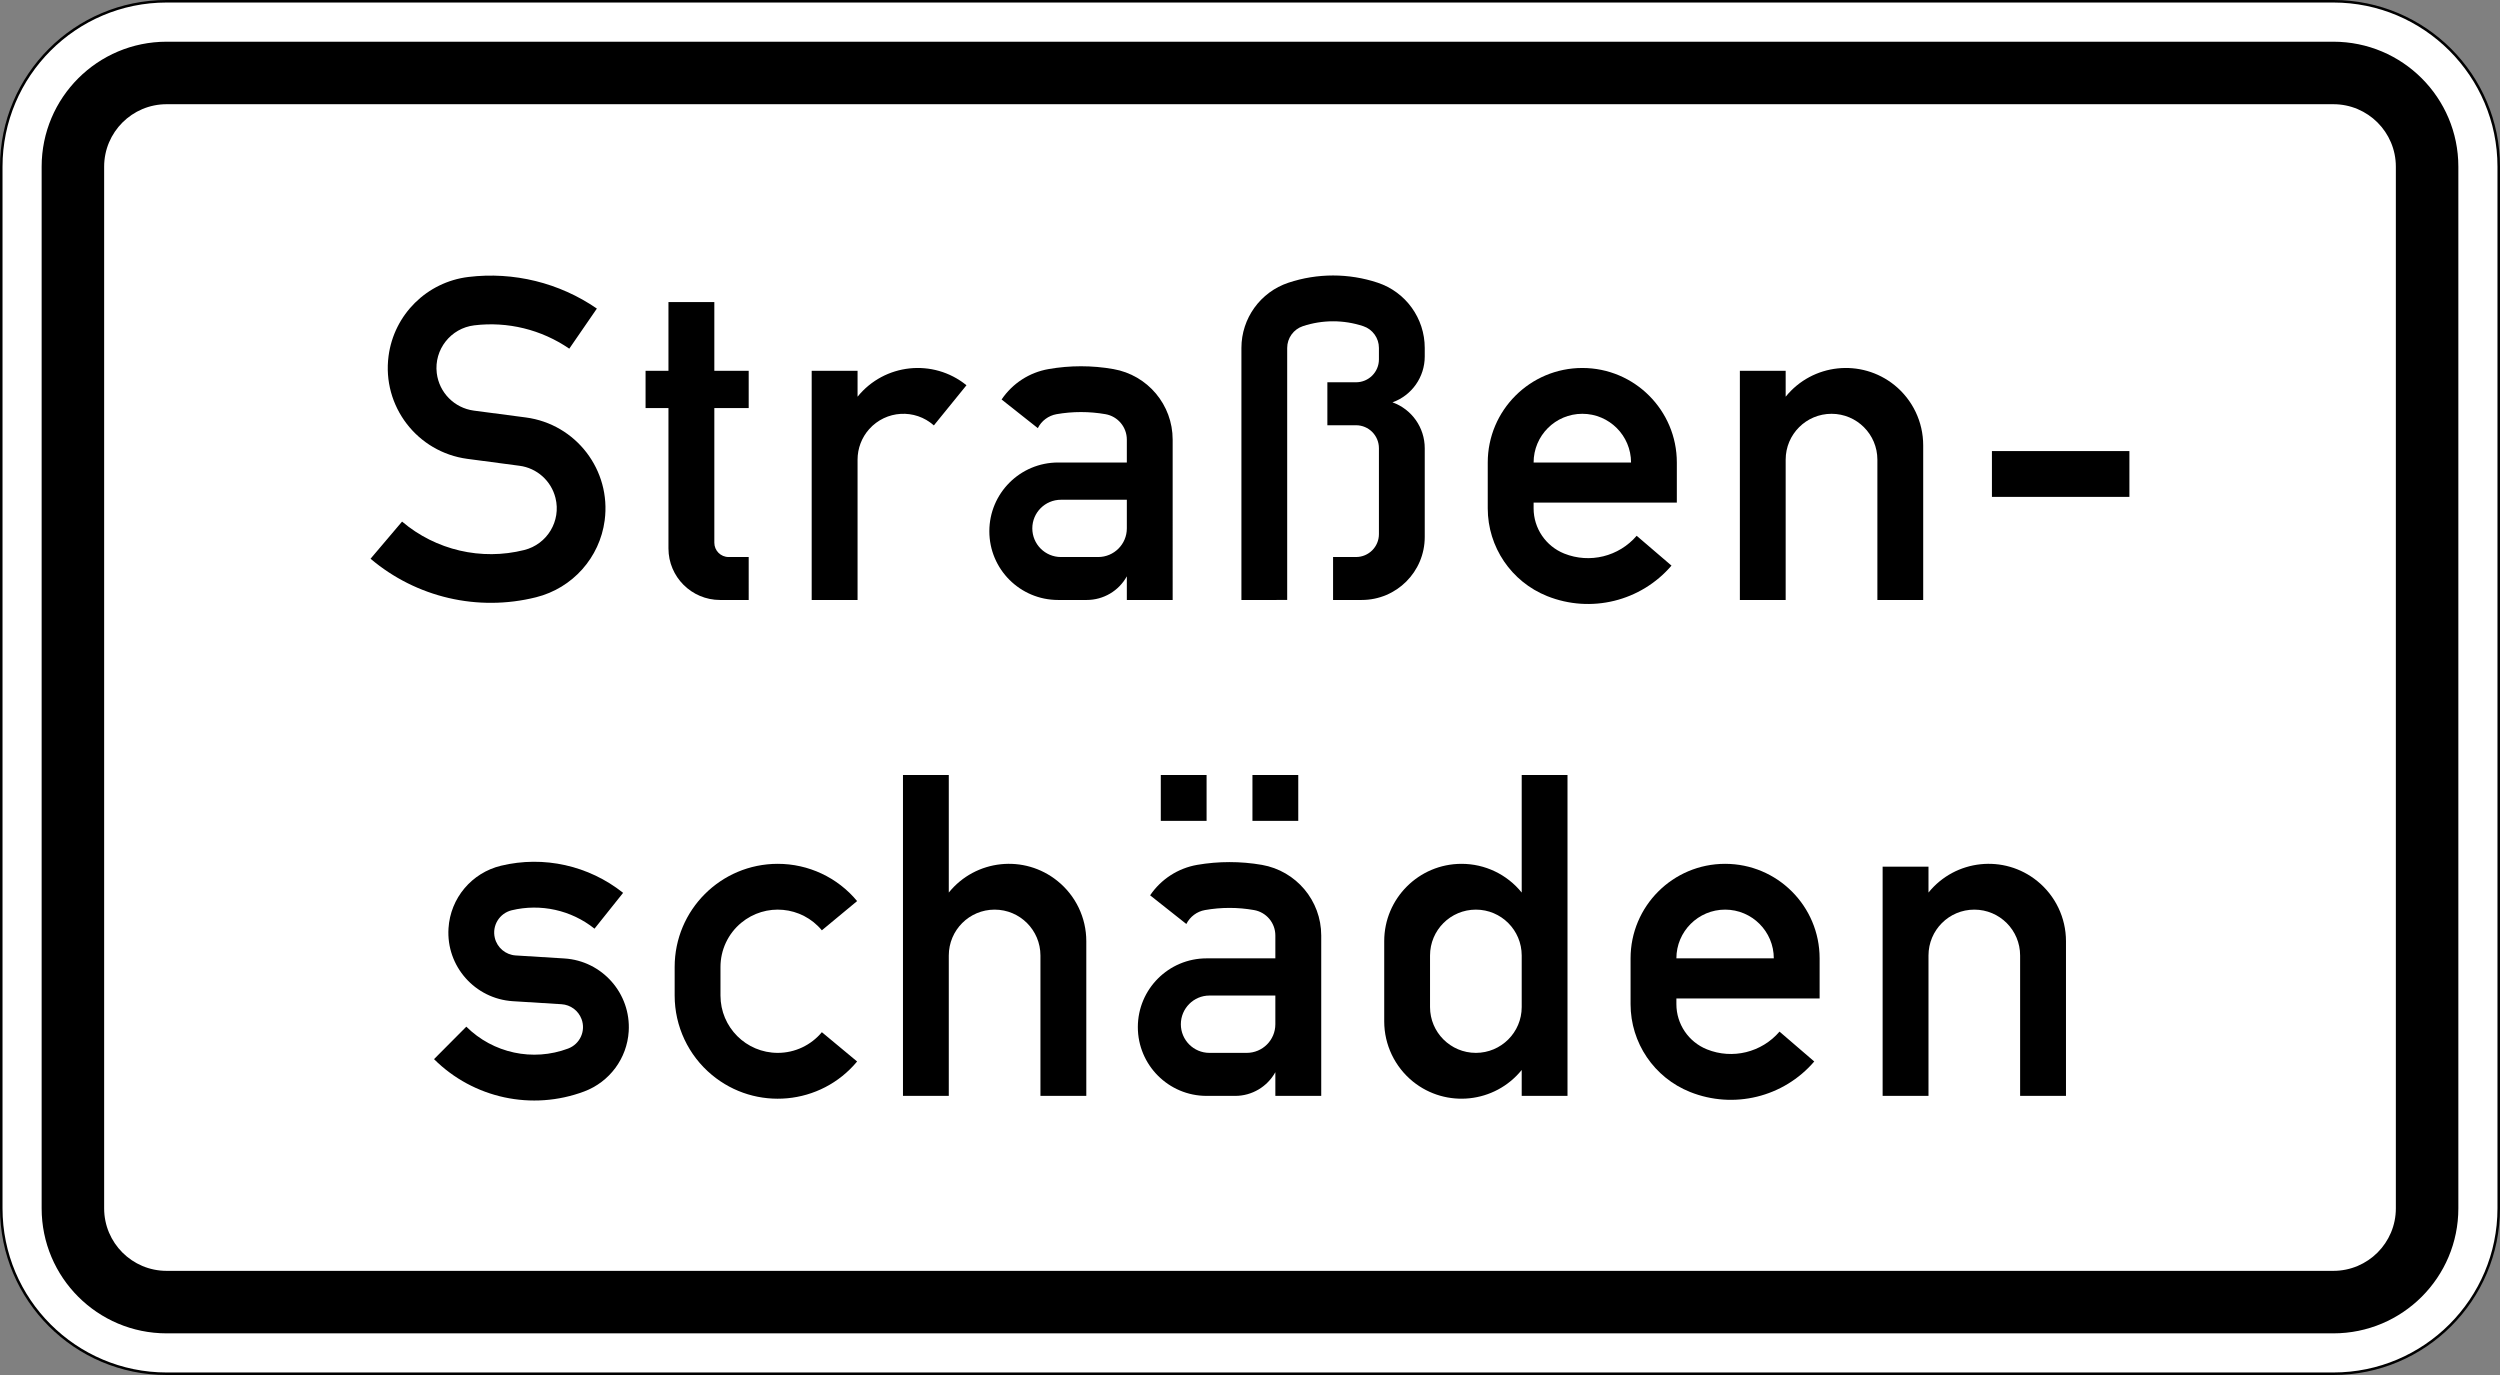
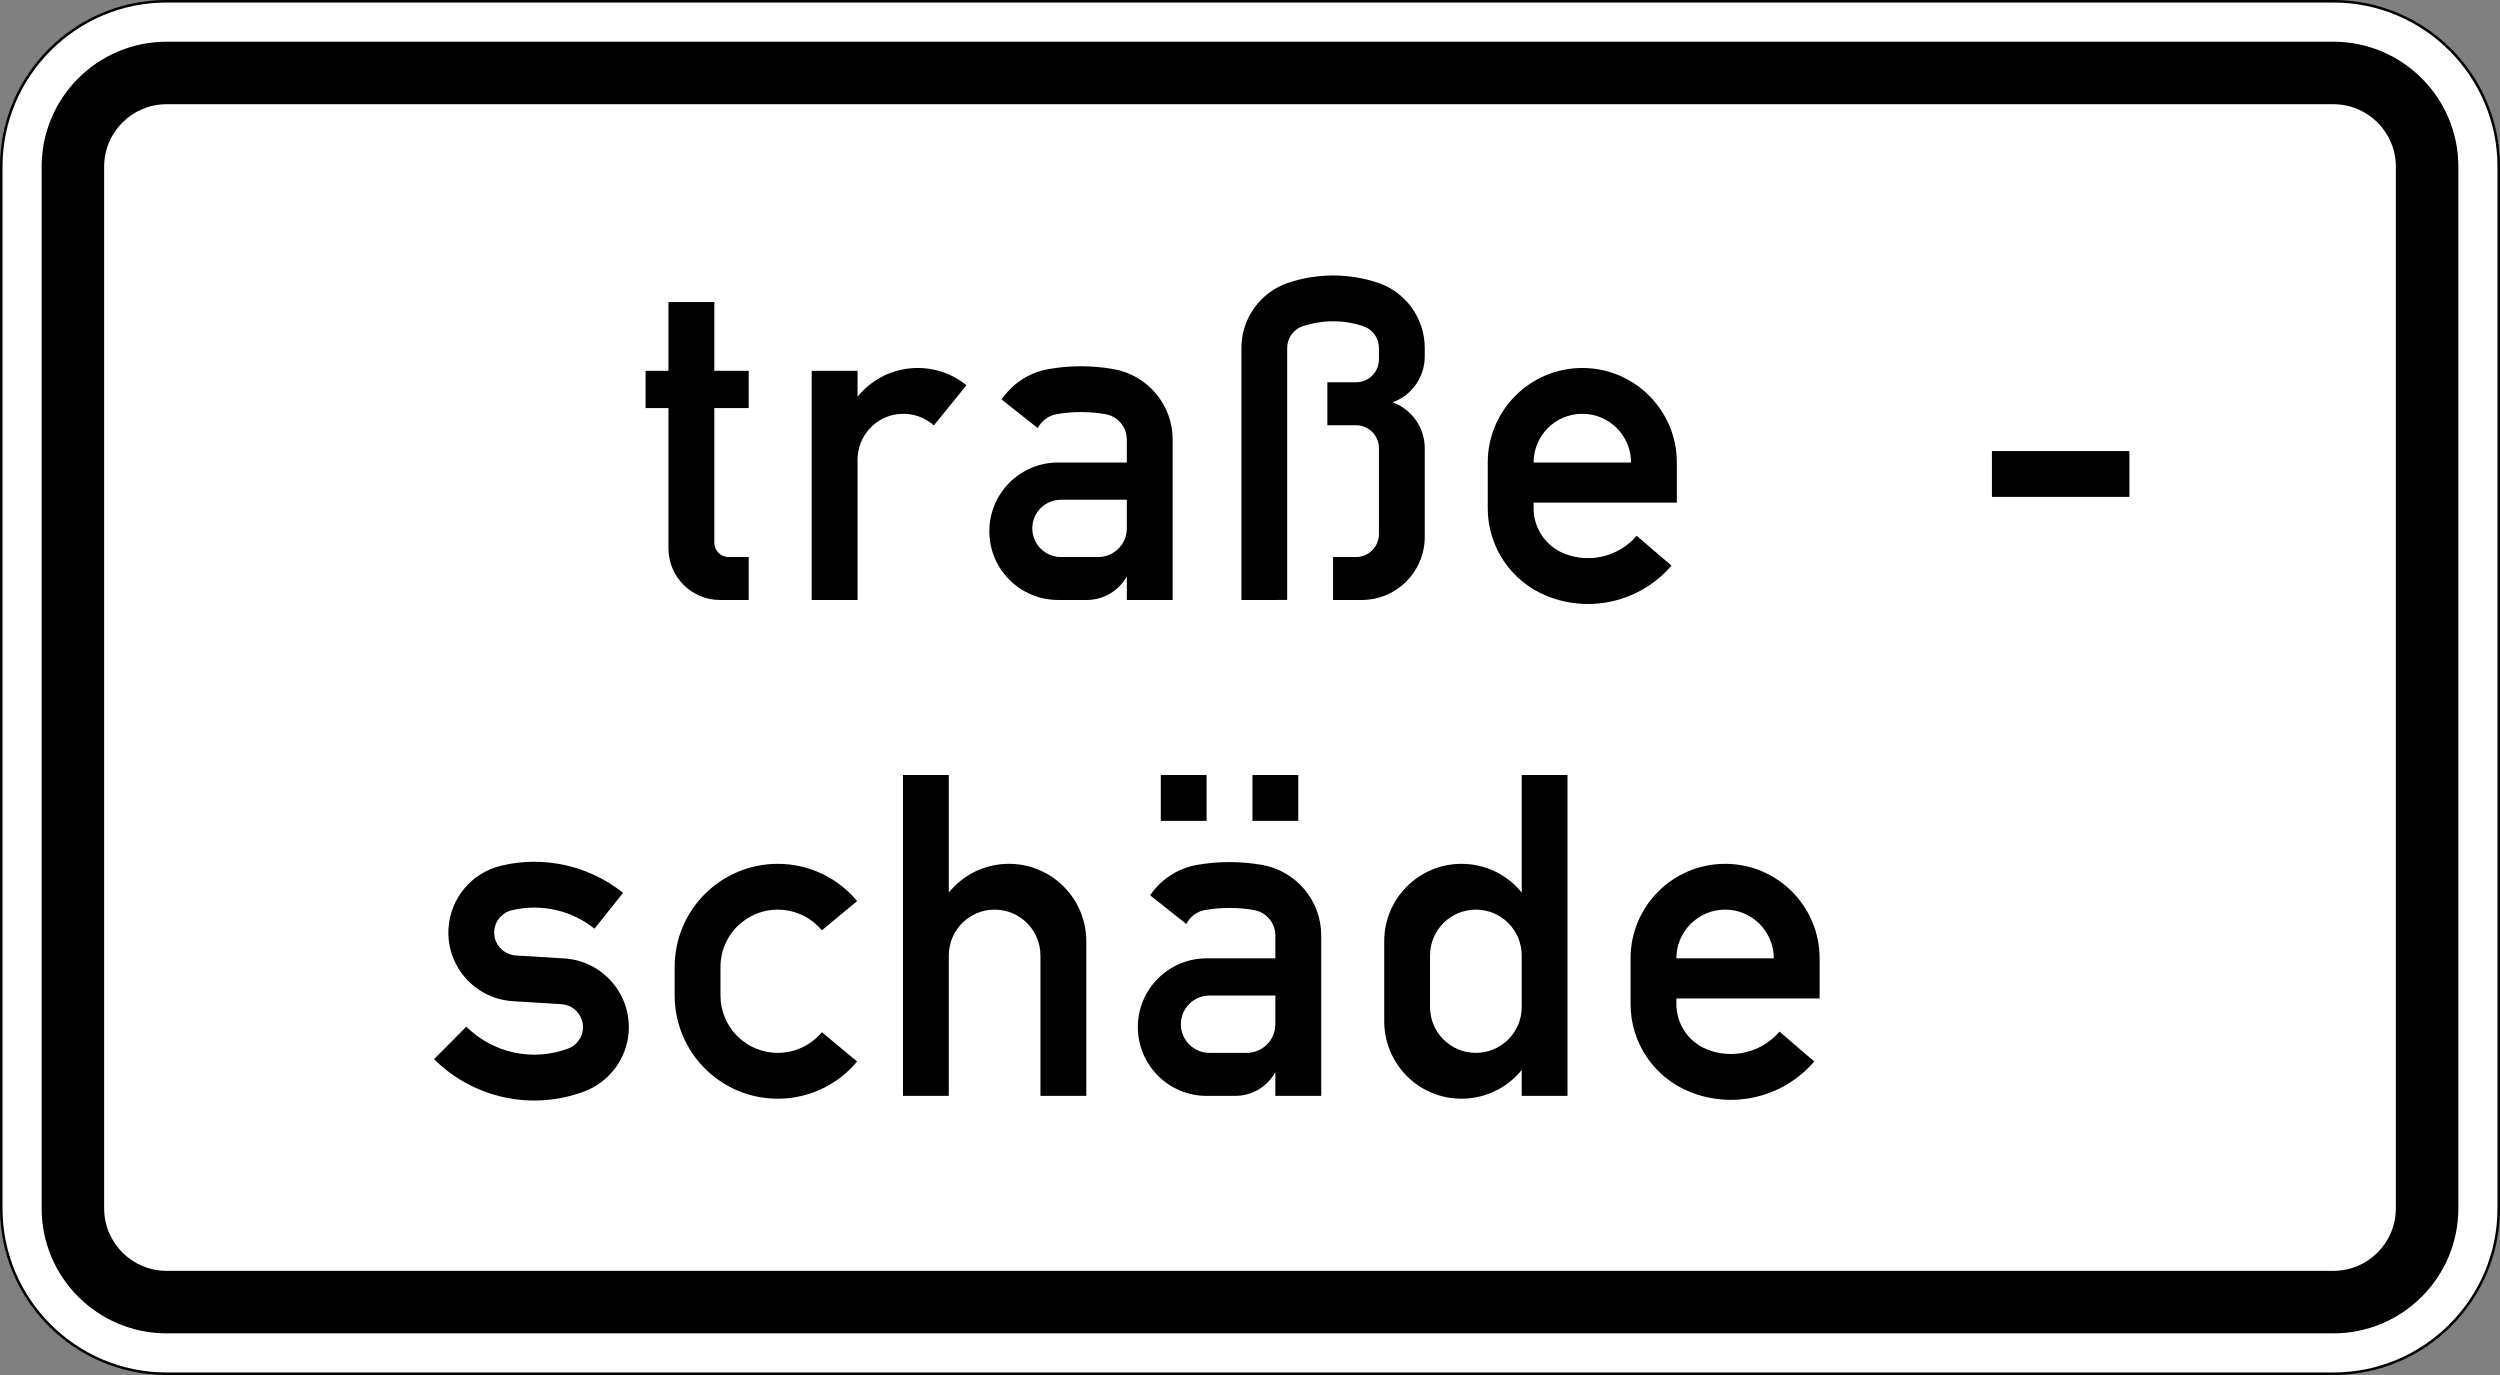
<svg xmlns="http://www.w3.org/2000/svg" viewBox="0 0 600 330" height="330" width="600" xml:space="preserve" version="1.1" id="svg3678">
  <rect x="0" y="0" width="600" height="330" fill="#808080" stroke="none" />
  <defs id="defs3682">
    <clipPath id="clipPath3696" clipPathUnits="userSpaceOnUse">
      <path id="path3698" d="M 0,0 480,0 480,264 0,264 0,0 Z" />
    </clipPath>
  </defs>
  <g transform="matrix(1.25,0,0,-1.25,0,330)" id="g3686">
    <g id="g3688" />
    <g id="g3690">
      <g id="g3692">
        <g id="g3694" />
        <g id="g3700">
          <g id="g3702" clip-path="url(#clipPath3696)">
            <g id="g3704">
              <path id="path3706" style="fill:#ffffff;fill-opacity:1;fill-rule:nonzero;stroke:none" d="m 31.996,263.758 c -17.512,0 -31.754,-14.254 -31.754,-31.766 l 0,-199.996 C 0.242,14.484 14.484,0.242 31.996,0.242 l 416.008,0 c 17.512,0 31.754,14.242 31.754,31.754 l 0,199.996 c 0,17.512 -14.242,31.766 -31.754,31.766" />
              <path id="path3708" style="fill:#000000;fill-opacity:1;fill-rule:nonzero;stroke:none" d="M 31.996,0.484 C 14.613,0.484 0.484,14.613 0.484,31.996 l 0,199.996 c 0,17.383 14.129,31.524 31.512,31.524 l 416.008,0 c 17.383,0 31.512,-14.141 31.512,-31.524 l 0,-199.996 c 0,-17.383 -14.129,-31.512 -31.512,-31.512 l -416.008,0 z M 448.004,264 31.996,264 C 14.32,264 0,249.672 0,231.992 L 0,31.996 C 0,14.328 14.32,0 31.996,0 L 448.004,0 C 465.672,0 480,14.328 480,31.996 l 0,199.996 C 480,249.672 465.672,264 448.004,264" />
            </g>
          </g>
        </g>
      </g>
    </g>
    <g id="g3710">
      <path id="path3712" style="fill:#000000;fill-opacity:1;fill-rule:nonzero;stroke:none" d="m 31.996,19.996 416.008,0 c 6.629,0 12,5.371 12,12 l 0,199.996 c 0,6.629 -5.371,12 -12,12 l -416.008,0 c -6.629,0 -12,-5.371 -12,-12 l 0,-199.996 c 0,-6.629 5.371,-12 12,-12 z m 0,-12 c -13.258,0 -24,10.742 -24,24 l 0,199.996 c 0,13.258 10.742,24 24,24 l 416.008,0 c 13.258,0 24,-10.742 24,-24 l 0,-199.996 c 0,-13.258 -10.742,-24 -24,-24" />
-       <path id="path3714" style="fill:#000000;fill-opacity:1;fill-rule:nonzero;stroke:none" d="m 71.145,156.723 6.05,7.132 c 6.489,-5.492 15.219,-7.527 23.453,-5.46 4.418,1.105 7.11,5.582 6.004,10 -0.82,3.293 -3.562,5.742 -6.922,6.179 l -9.988,1.324 c -9.637,1.282 -16.418,10.129 -15.137,19.758 1.051,7.961 7.364,14.199 15.325,15.168 8.695,1.051 17.472,-1.113 24.668,-6.07 l -5.297,-7.699 c -5.34,3.664 -11.824,5.261 -18.246,4.48 -4.516,-0.543 -7.742,-4.656 -7.196,-9.172 0.457,-3.742 3.379,-6.695 7.106,-7.199 l 10,-1.316 c 9.64,-1.278 16.41,-10.129 15.133,-19.766 -0.946,-7.152 -6.172,-13.004 -13.172,-14.754 -11.172,-2.801 -22.996,-0.043 -31.781,7.395" />
      <path id="path3716" style="fill:#000000;fill-opacity:1;fill-rule:nonzero;stroke:none" d="m 143.75,148.805 -5.504,0 c -5.457,0 -9.902,4.429 -9.902,9.894 l 0,26.946 -4.395,0 0,7.156 4.395,0 0,13.199 8.808,0 0,-13.199 6.598,0 0,-7.156 -6.598,0 0,-25.848 c 0,-1.524 1.227,-2.746 2.746,-2.746 l 3.852,0" />
      <path id="path3718" style="fill:#000000;fill-opacity:1;fill-rule:nonzero;stroke:none" d="m 155.844,148.805 0,43.996 8.808,0 0,-4.969 c 5.153,6.375 14.508,7.371 20.883,2.223 0.012,-0.012 0.012,-0.012 0.024,-0.028 l -6.258,-7.707 c -3.633,3.239 -9.188,2.91 -12.426,-0.722 -1.434,-1.61 -2.223,-3.7 -2.223,-5.852 l 0,-26.941" />
      <path id="path3720" style="fill:#000000;fill-opacity:1;fill-rule:nonzero;stroke:none" d="m 216.352,168.047 -12.649,0 c -3.039,0 -5.5,-2.465 -5.5,-5.492 0,-3.043 2.461,-5.504 5.5,-5.504 l 7.145,0 c 3.039,0 5.504,2.461 5.504,5.504 l 0,5.492 z m 8.8,-19.242 -8.8,0 0,4.539 c -1.543,-2.801 -4.497,-4.539 -7.704,-4.539 l -5.488,0 c -7.297,0 -13.207,5.902 -13.207,13.191 0,7.297 5.91,13.203 13.207,13.203 l 13.192,0 0,4.399 c 0,2.402 -1.731,4.461 -4.094,4.879 -3.117,0.543 -6.301,0.543 -9.406,0 -1.551,-0.278 -2.891,-1.274 -3.59,-2.68 l -6.953,5.5 c 2.086,3.094 5.347,5.207 9.019,5.84 4.117,0.722 8.328,0.722 12.438,0 6.589,-1.149 11.386,-6.856 11.386,-13.539" />
      <path id="path3722" style="fill:#000000;fill-opacity:1;fill-rule:nonzero;stroke:none" d="m 238.352,148.805 0,48.39 c 0,5.68 3.64,10.735 9.031,12.524 5.558,1.851 11.582,1.851 17.14,0 5.395,-1.793 9.028,-6.844 9.028,-12.524 l 0,-1.648 c 0,-3.938 -2.473,-7.465 -6.192,-8.797 3.719,-1.332 6.192,-4.859 6.192,-8.809 l 0,-17.043 c 0,-6.683 -5.418,-12.093 -12.102,-12.093 l -5.5,0 0,8.246 4.41,0 c 2.43,0 4.395,1.969 4.395,4.394 l 0,16.496 c 0,2.43 -1.965,4.411 -4.395,4.411 l -5.504,0 0,8.25 5.504,0 c 2.43,0 4.395,1.968 4.395,4.394 l 0,2.199 c 0,1.895 -1.211,3.582 -3.008,4.18 -3.762,1.246 -7.82,1.246 -11.594,0 -1.793,-0.598 -3.011,-2.285 -3.011,-4.18 l 0,-48.39" />
      <path id="path3724" style="fill:#000000;fill-opacity:1;fill-rule:nonzero;stroke:none" d="m 294.453,175.199 18.707,0 c 0,5.164 -4.191,9.352 -9.351,9.352 -5.176,0 -9.356,-4.188 -9.356,-9.352 z m 27.5,-7.703 -27.5,0 0,-1.105 c 0,-3.817 2.328,-7.25 5.875,-8.676 4.902,-1.957 10.481,-0.578 13.914,3.414 l 6.684,-5.727 c -5.883,-6.859 -15.481,-9.214 -23.867,-5.855 -6.891,2.758 -11.411,9.43 -11.411,16.844 l 0,8.808 c 0,10.02 8.141,18.149 18.161,18.149 10.015,0 18.144,-8.129 18.144,-18.149" />
-       <path id="path3726" style="fill:#000000;fill-opacity:1;fill-rule:nonzero;stroke:none" d="m 334.055,148.805 0,43.996 8.793,0 0,-4.969 c 5.152,6.375 14.507,7.371 20.894,2.223 3.488,-2.825 5.512,-7.067 5.512,-11.555 l 0,-29.695 -8.797,0 0,26.941 c 0,4.867 -3.945,8.805 -8.801,8.805 -4.867,0 -8.808,-3.938 -8.808,-8.805 l 0,-26.941" />
      <g transform="matrix(1,0,0,-1,0,264)" id="g3728">
        <path id="path3730" style="fill:none;stroke:#000000;stroke-width:26.396;stroke-linecap:butt;stroke-linejoin:miter;stroke-miterlimit:10;stroke-dasharray:none;stroke-opacity:1" d="m 395.648,95.402 0,-8.797" />
      </g>
      <path id="path3732" style="fill:#000000;fill-opacity:1;fill-rule:nonzero;stroke:none" d="m 83.332,60.645 6.203,6.234 c 5.133,-5.094 12.766,-6.746 19.547,-4.199 2.277,0.855 3.426,3.39 2.574,5.656 -0.613,1.633 -2.113,2.746 -3.851,2.855 l -9.34,0.579 c -7.277,0.46 -12.817,6.726 -12.352,14 0.356,5.789 4.45,10.656 10.094,12.015 8.191,1.969 16.836,0.039 23.43,-5.211 l -5.492,-6.879 c -4.461,3.567 -10.325,4.868 -15.891,3.535 -2.363,-0.574 -3.816,-2.941 -3.25,-5.304 0.449,-1.883 2.078,-3.25 4.004,-3.371 l 9.355,-0.578 c 7.27,-0.461 12.797,-6.731 12.348,-14.004 -0.328,-5.196 -3.672,-9.703 -8.543,-11.532 -9.996,-3.75 -21.262,-1.332 -28.836,6.204" />
      <path id="path3734" style="fill:#000000;fill-opacity:1;fill-rule:nonzero;stroke:none" d="m 164.566,60.195 c -6.98,-8.41 -19.472,-9.57 -27.882,-2.578 -4.528,3.762 -7.149,9.34 -7.149,15.238 l 0,5.489 c 0,10.941 8.863,19.801 19.801,19.801 5.887,0 11.469,-2.614 15.23,-7.153 l -6.769,-5.613 c -3.883,4.672 -10.809,5.316 -15.492,1.434 -2.516,-2.09 -3.973,-5.196 -3.973,-8.469 l 0,-5.489 c 0,-6.085 4.922,-11.007 11.004,-11.007 3.273,0 6.367,1.457 8.461,3.972" />
      <path id="path3736" style="fill:#000000;fill-opacity:1;fill-rule:nonzero;stroke:none" d="m 173.371,53.59 0,61.609 8.797,0 0,-22.57 c 5.148,6.379 14.504,7.375 20.883,2.211 3.488,-2.813 5.519,-7.055 5.519,-11.539 l 0,-29.711 -8.804,0 0,26.953 c 0,4.871 -3.938,8.809 -8.797,8.809 -4.864,0 -8.801,-3.938 -8.801,-8.809 l 0,-26.953" />
      <path id="path3738" style="fill:#000000;fill-opacity:1;fill-rule:nonzero;stroke:none" d="m 249.266,106.391 -8.797,0 0,8.804 8.797,0 0,-8.804 z m -17.602,0 -8.793,0 0,8.804 8.793,0 0,-8.804 z m 13.203,-33.536 -12.656,0 c -3.027,0 -5.488,-2.476 -5.488,-5.511 0,-3.035 2.461,-5.496 5.488,-5.496 l 7.156,0 c 3.043,0 5.5,2.461 5.5,5.496 l 0,5.511 z m 8.809,-19.265 -8.809,0 0,4.551 c -1.551,-2.797 -4.496,-4.551 -7.699,-4.551 l -5.504,0 c -7.285,0 -13.199,5.918 -13.199,13.203 0,7.293 5.914,13.203 13.199,13.203 l 13.203,0 0,4.399 c 0,2.406 -1.73,4.464 -4.101,4.875 -3.106,0.55 -6.289,0.55 -9.407,0 -1.543,-0.27 -2.875,-1.266 -3.582,-2.676 l -6.953,5.504 c 2.086,3.093 5.352,5.203 9.024,5.847 4.113,0.711 8.328,0.711 12.441,0 6.582,-1.156 11.387,-6.867 11.387,-13.55" />
      <path id="path3740" style="fill:#000000;fill-opacity:1;fill-rule:nonzero;stroke:none" d="m 292.168,70.641 0,9.902 c 0,4.871 -3.945,8.809 -8.797,8.809 -4.867,0 -8.805,-3.938 -8.805,-8.809 l 0,-9.902 c 0,-4.852 3.938,-8.793 8.805,-8.793 4.852,0 8.797,3.941 8.797,8.793 z m 8.793,-17.051 -8.793,0 0,4.976 c -5.164,-6.375 -14.504,-7.371 -20.887,-2.222 -3.484,2.828 -5.511,7.07 -5.511,11.554 l 0,15.403 c 0,8.191 6.644,14.844 14.847,14.844 4.496,0 8.731,-2.024 11.551,-5.516 l 0,22.57 8.793,0" />
      <path id="path3742" style="fill:#000000;fill-opacity:1;fill-rule:nonzero;stroke:none" d="m 321.867,79.996 18.703,0 c 0,5.164 -4.187,9.356 -9.347,9.356 -5.164,0 -9.356,-4.192 -9.356,-9.356 z m 27.5,-7.699 -27.5,0 0,-1.098 c 0,-3.824 2.328,-7.261 5.883,-8.683 4.879,-1.957 10.484,-0.59 13.918,3.414 l 6.668,-5.735 c -5.883,-6.859 -15.473,-9.207 -23.852,-5.851 -6.894,2.758 -11.414,9.429 -11.414,16.855 l 0,8.797 c 0,10.02 8.129,18.149 18.153,18.149 10.019,0 18.144,-8.129 18.144,-18.149" />
-       <path id="path3744" style="fill:#000000;fill-opacity:1;fill-rule:nonzero;stroke:none" d="m 361.465,53.59 0,44.008 8.805,0 0,-4.969 c 5.156,6.379 14.507,7.375 20.882,2.211 3.481,-2.813 5.516,-7.055 5.516,-11.539 l 0,-29.711 -8.805,0 0,26.953 c 0,4.871 -3.929,8.809 -8.797,8.809 -4.859,0 -8.796,-3.938 -8.796,-8.809 l 0,-26.953" />
    </g>
  </g>
</svg>